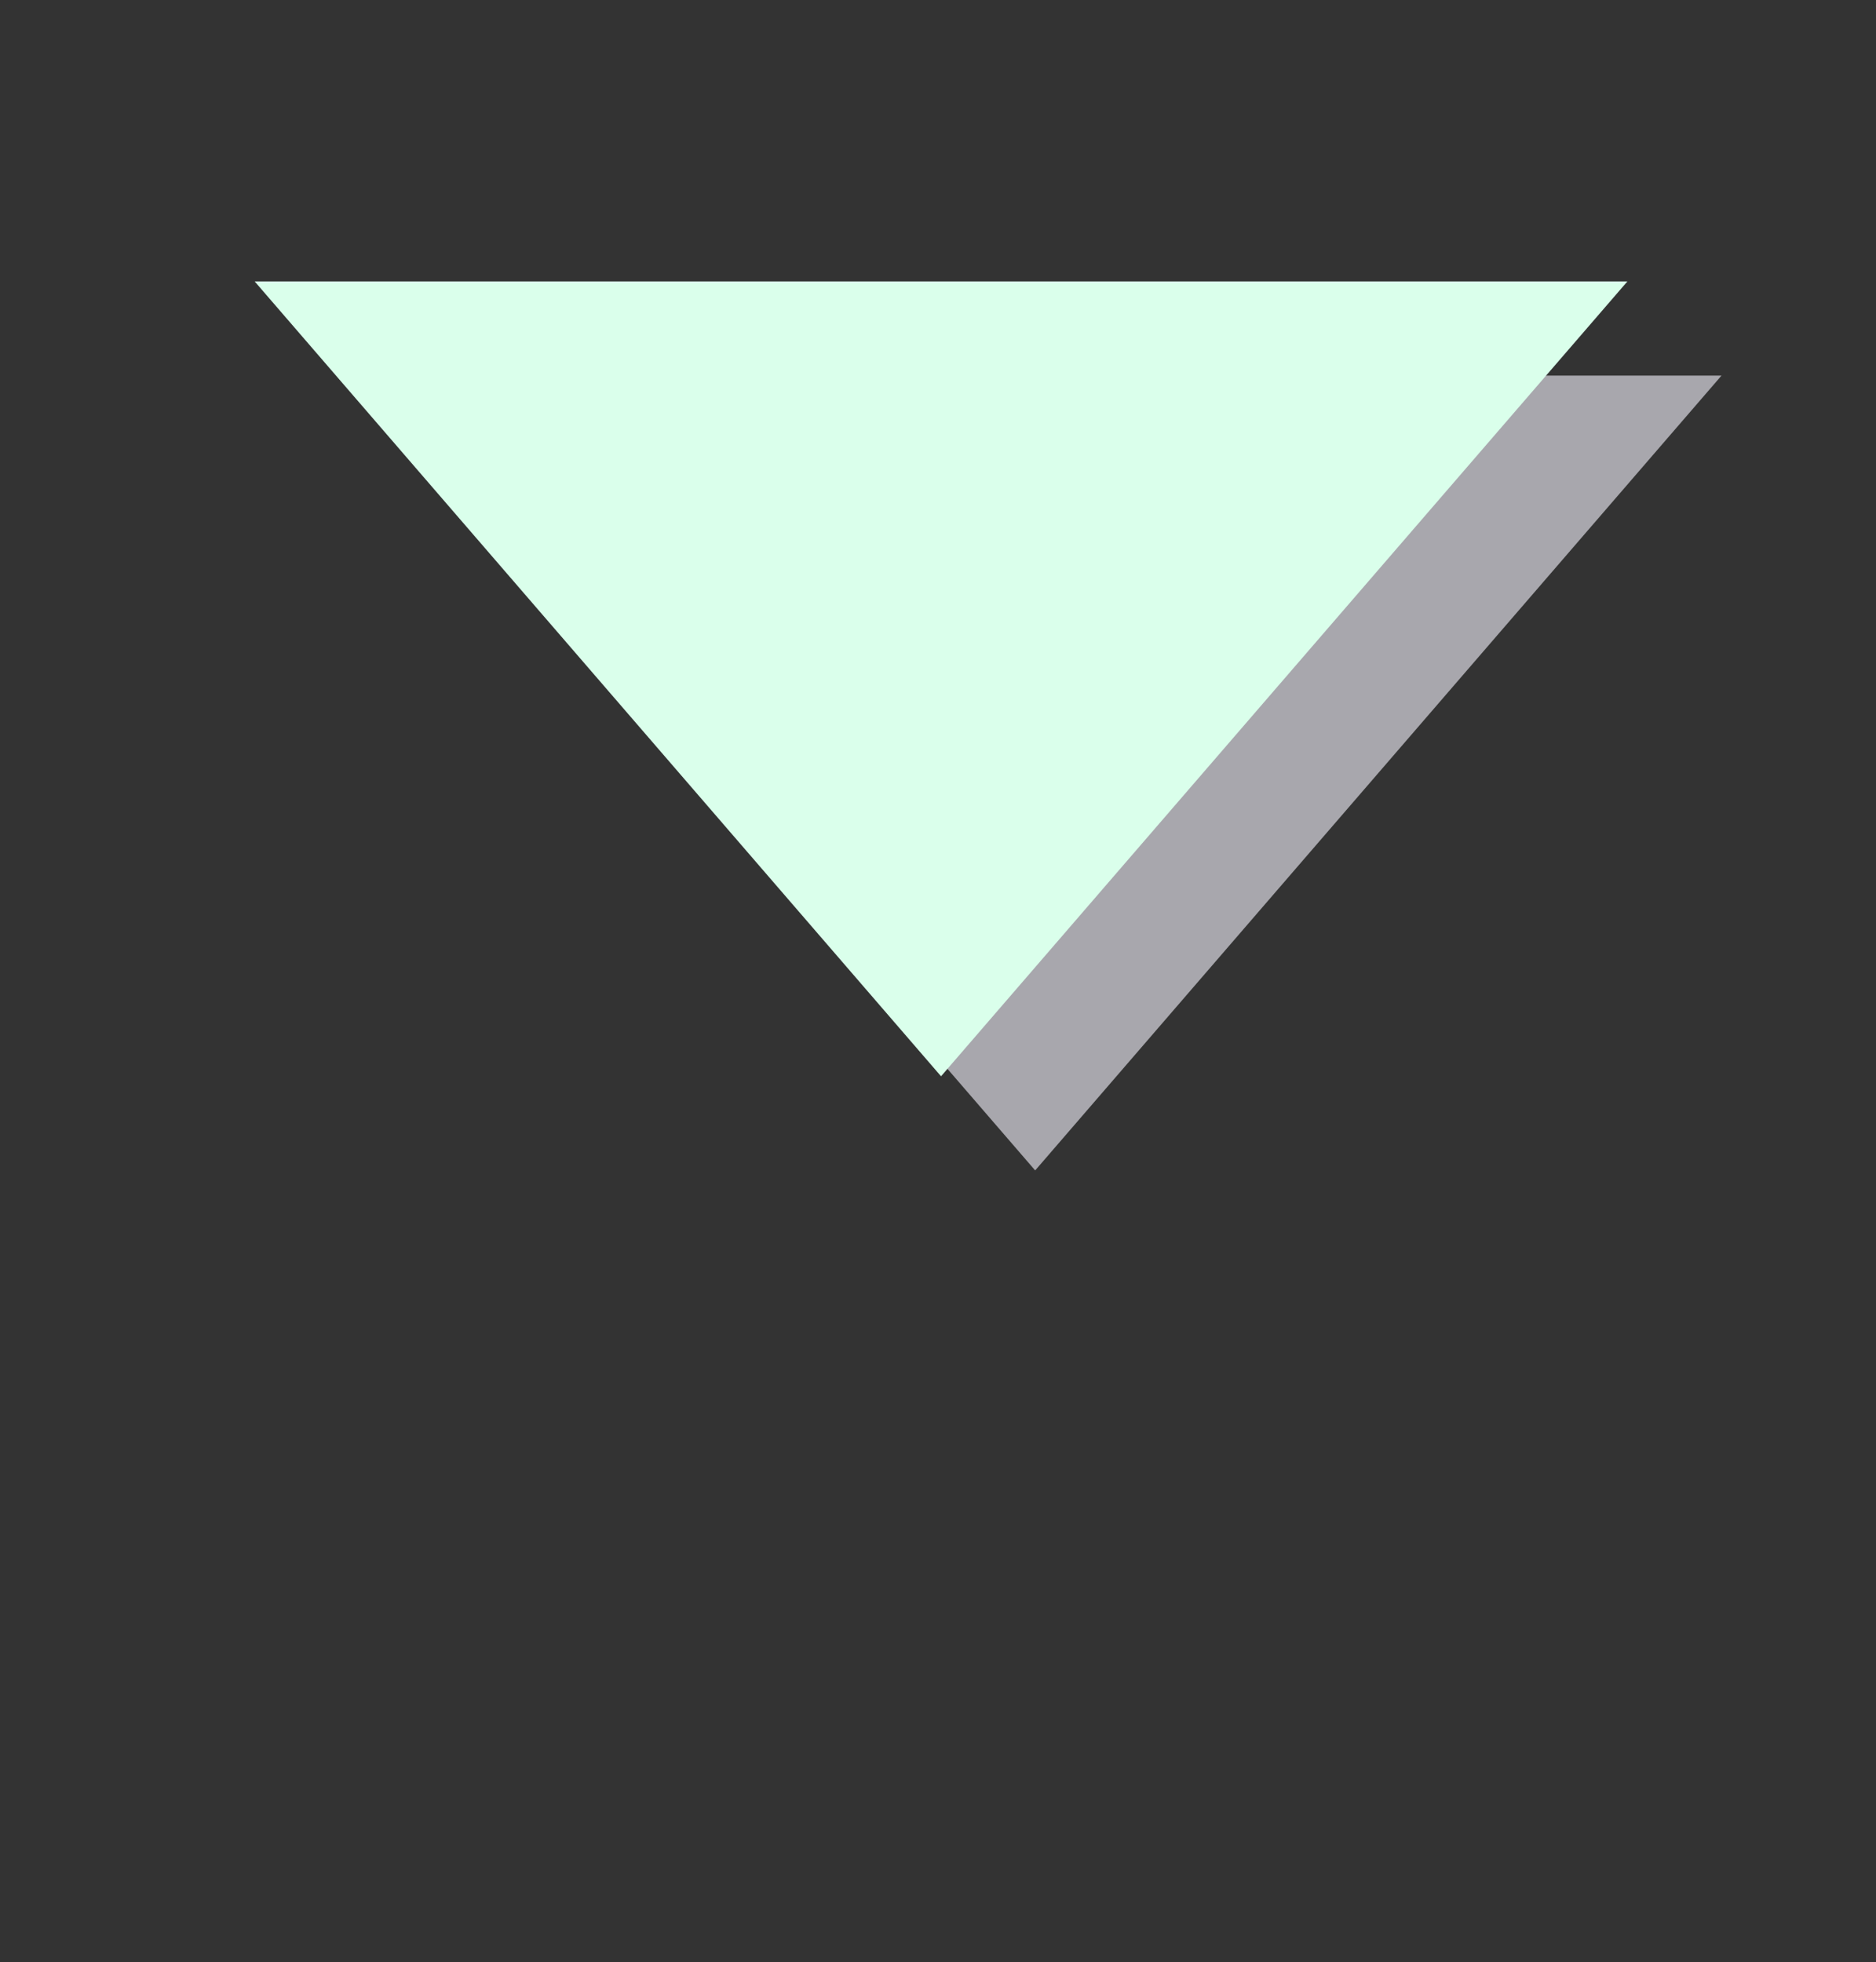
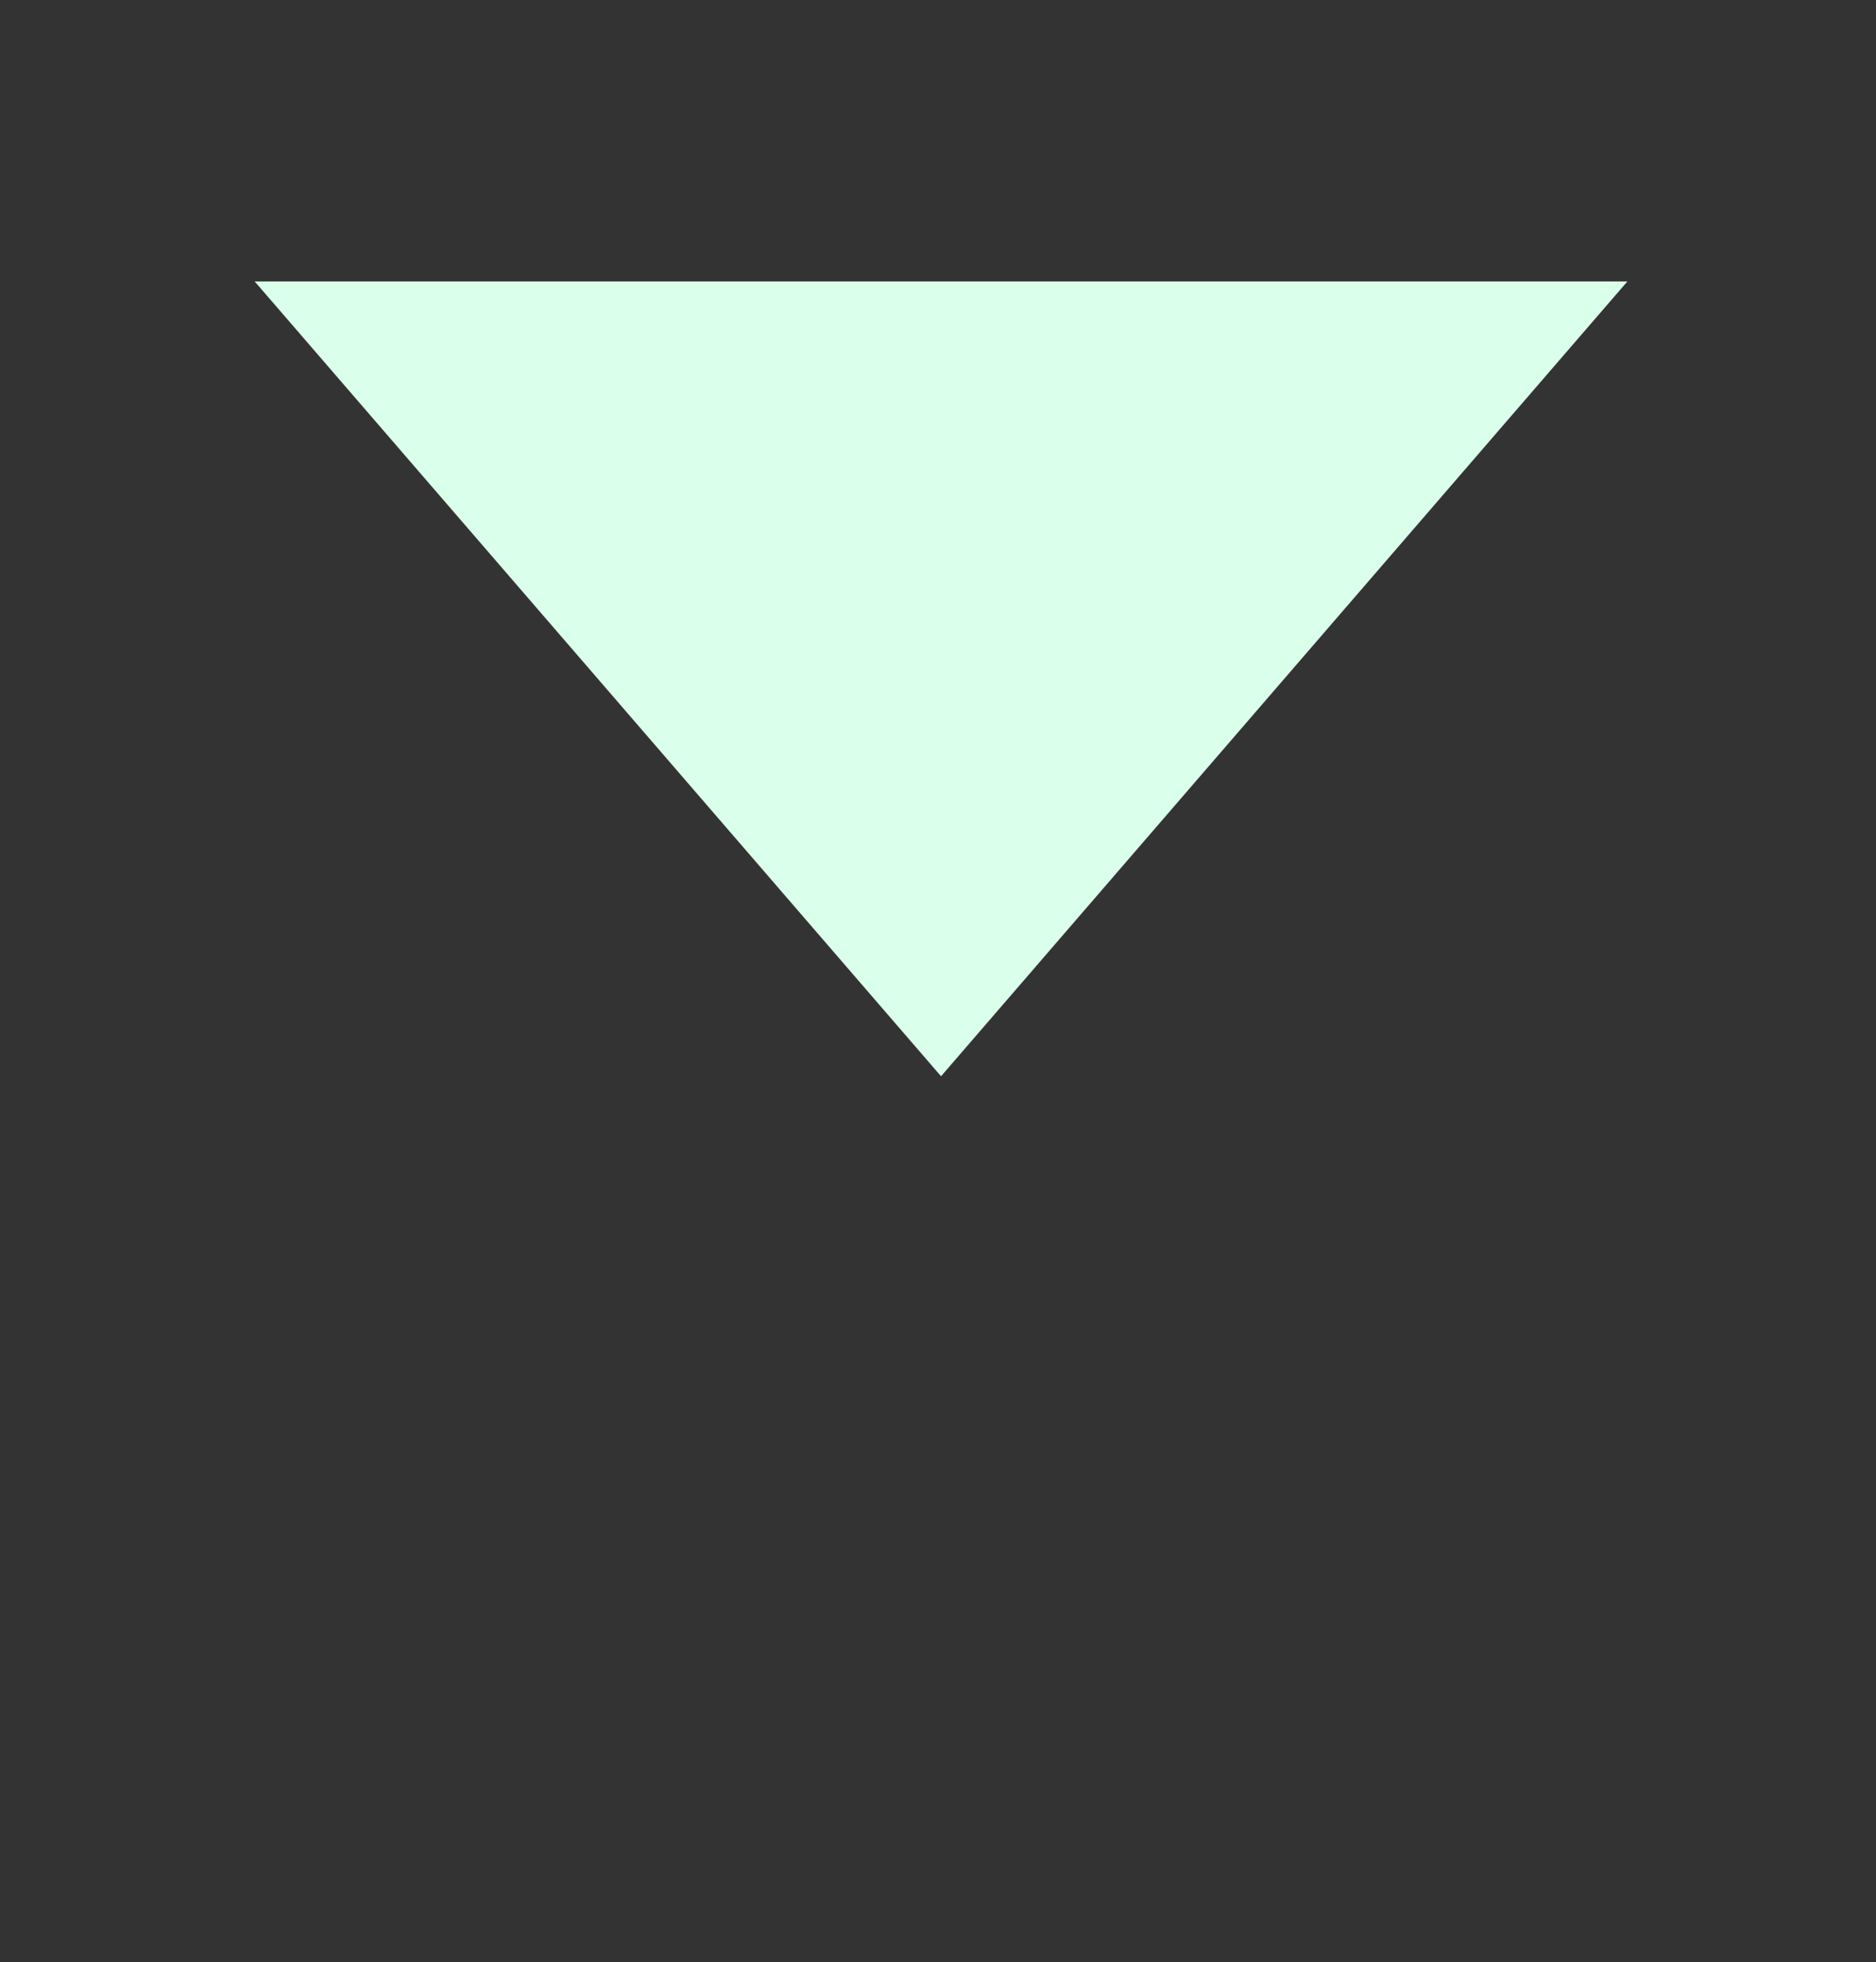
<svg xmlns="http://www.w3.org/2000/svg" xmlns:ns1="http://sodipodi.sourceforge.net/DTD/sodipodi-0.dtd" xmlns:ns2="http://www.inkscape.org/namespaces/inkscape" version="1.1" baseProfile="basic" id="svg2" ns1:docname="MTSQ_resource_ALL.svg" ns2:version="0.48.4 r9939" x="0px" y="0px" width="123.606px" height="129.261px" viewBox="3408.453 169.794 123.606 129.261" xml:space="preserve">
  <rect x="3408.453" y="169.794" width="123.606" height="129.261" fill="#333333" stroke="none" />
-   <path id="path7628-8-8-0_5_" ns1:arg2="1.0471976" ns1:arg1="0" ns1:sides="3" ns1:type="star" ns1:r1="150" ns1:r2="75" ns1:cy="150.00003" ns1:cx="900" ns2:transform-center-y="9.9999519" ns2:randomized="0" ns2:rounded="0" ns2:flatsided="false" fill="#A8A7AD" d="  M3476.658,246.893l22.611-26.179l22.611-26.179h-45.223h-45.223l22.612,26.179L3476.658,246.893z" />
  <path id="path7628-8-8-0_3_" ns1:arg2="1.0471976" ns1:arg1="0" ns1:sides="3" ns1:type="star" ns1:r1="150" ns1:r2="75" ns1:cy="150.00003" ns1:cx="900" ns2:transform-center-y="9.9999519" ns2:randomized="0" ns2:rounded="0" ns2:flatsided="false" fill="#DAFFEB" d="  M3470.456,240.691l22.611-26.179l22.611-26.179h-45.223h-45.222l22.612,26.179L3470.456,240.691z" />
</svg>